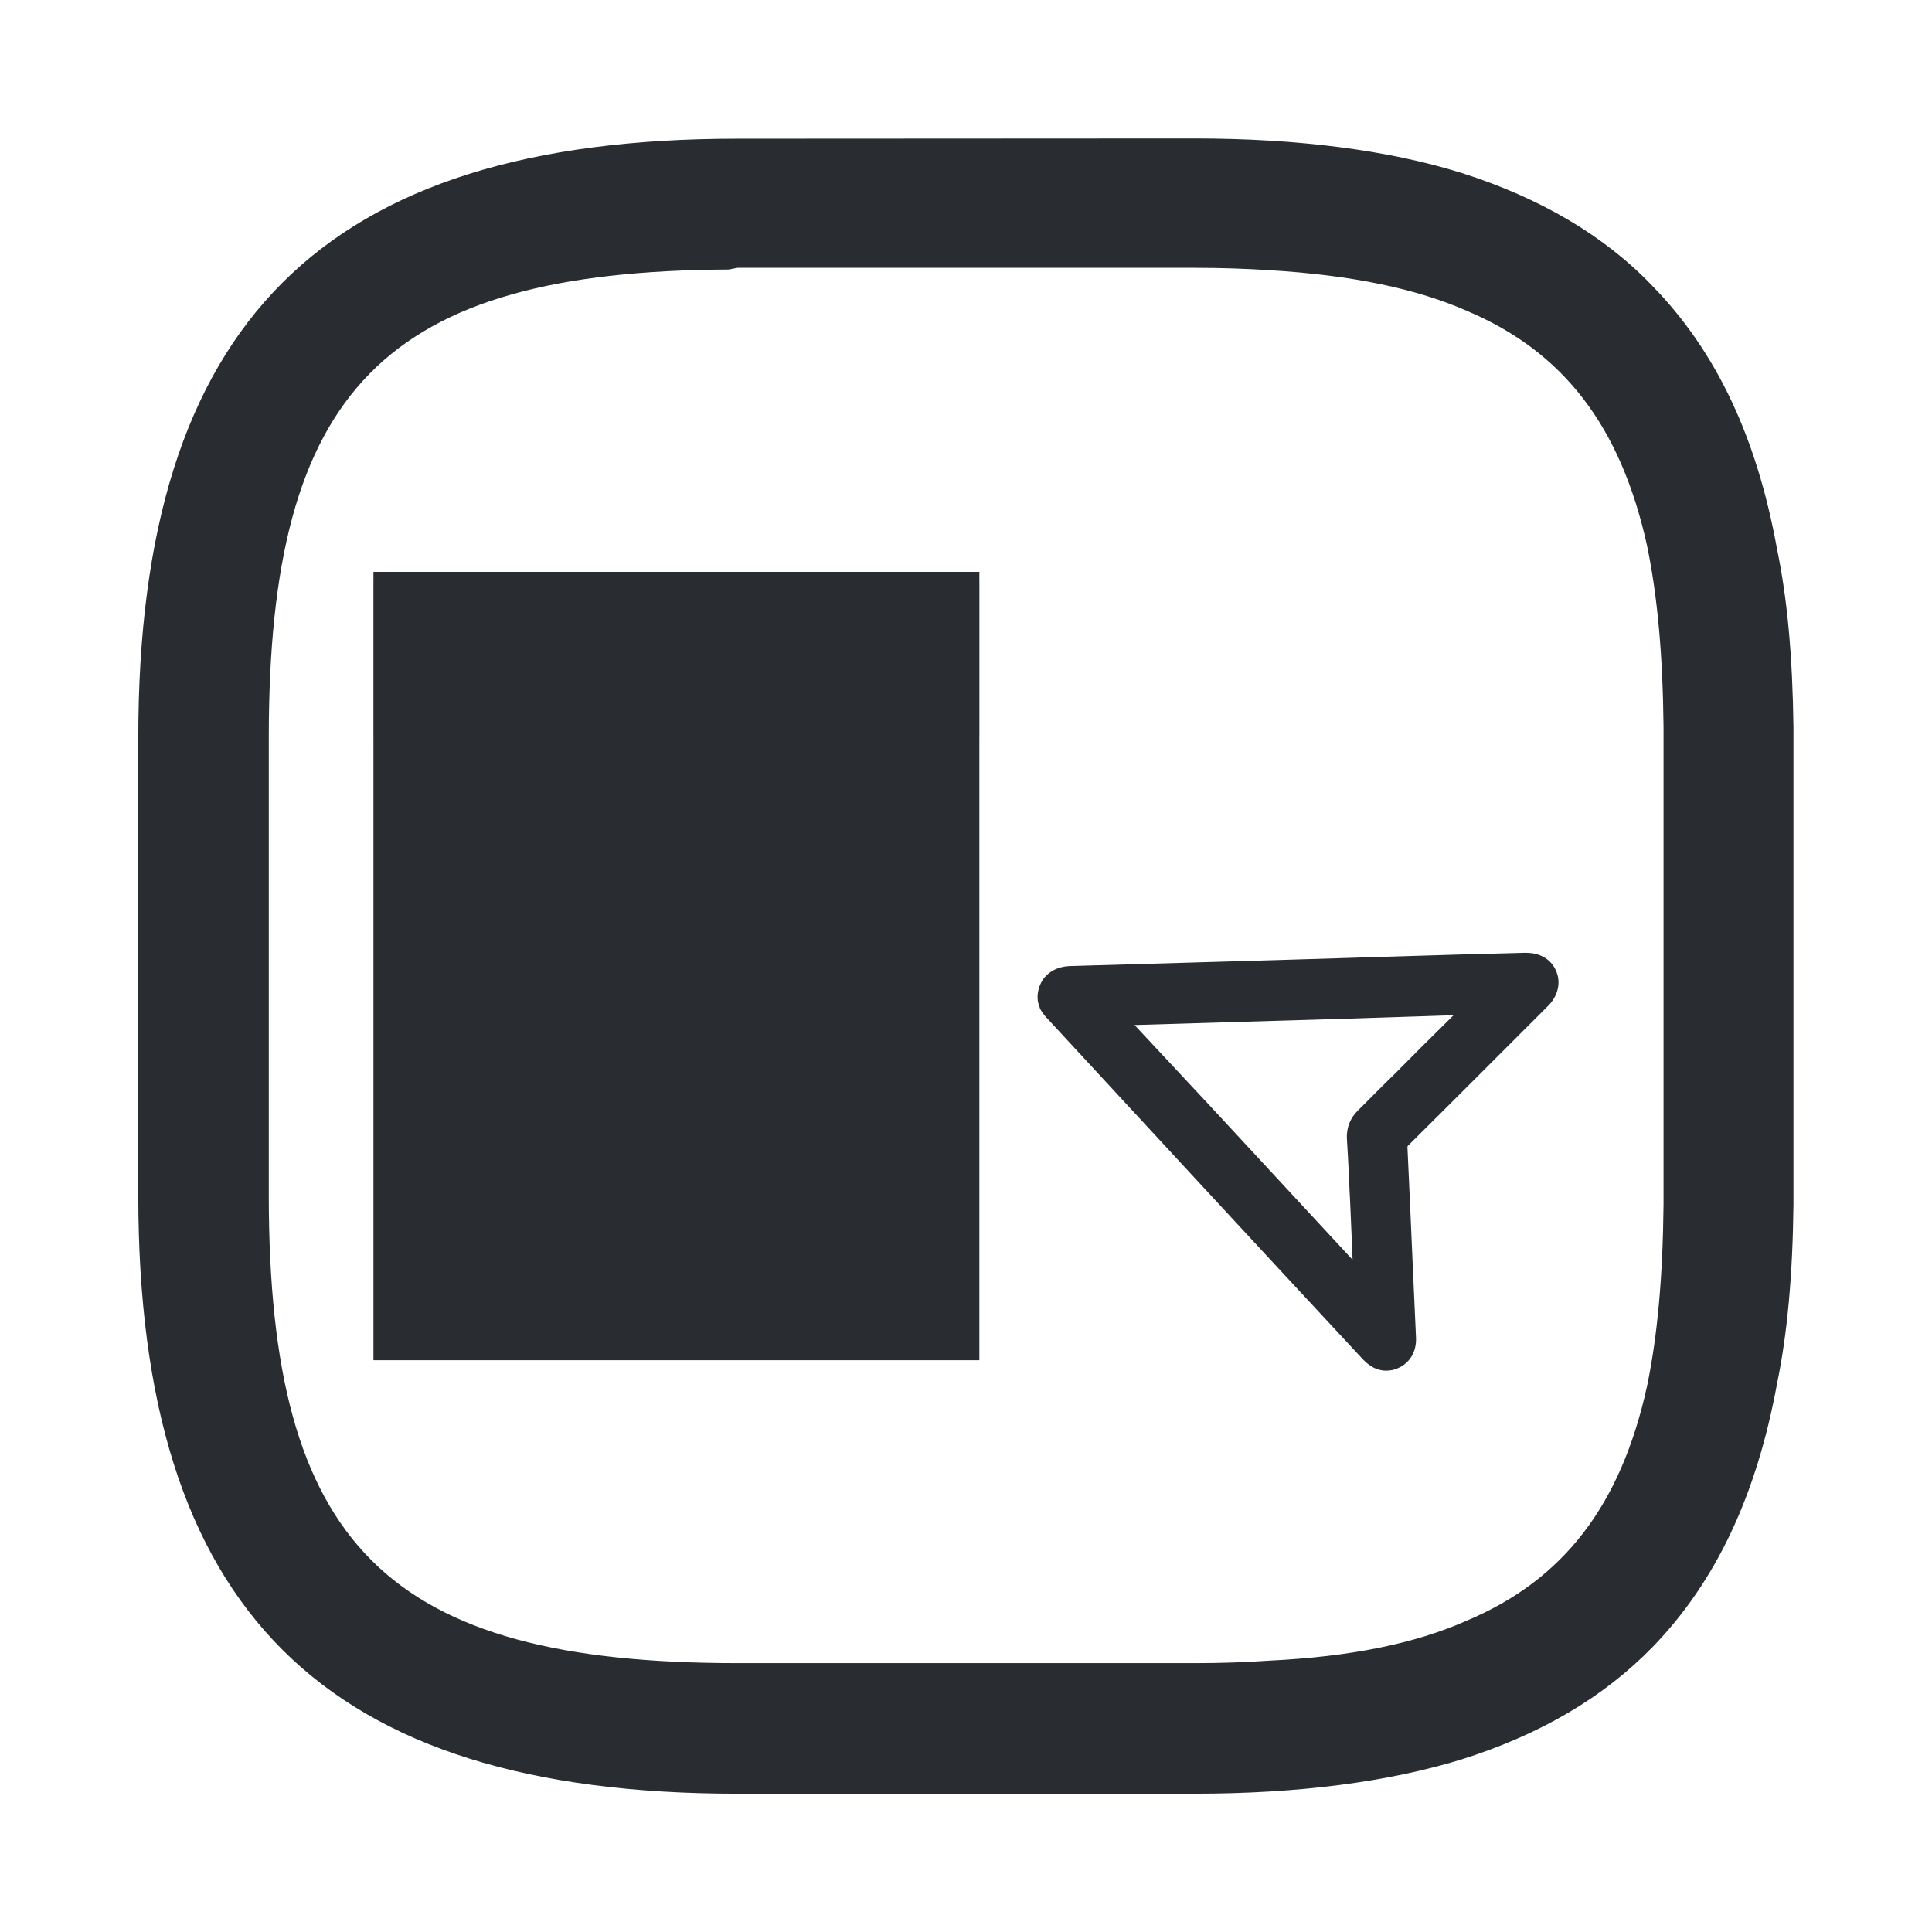
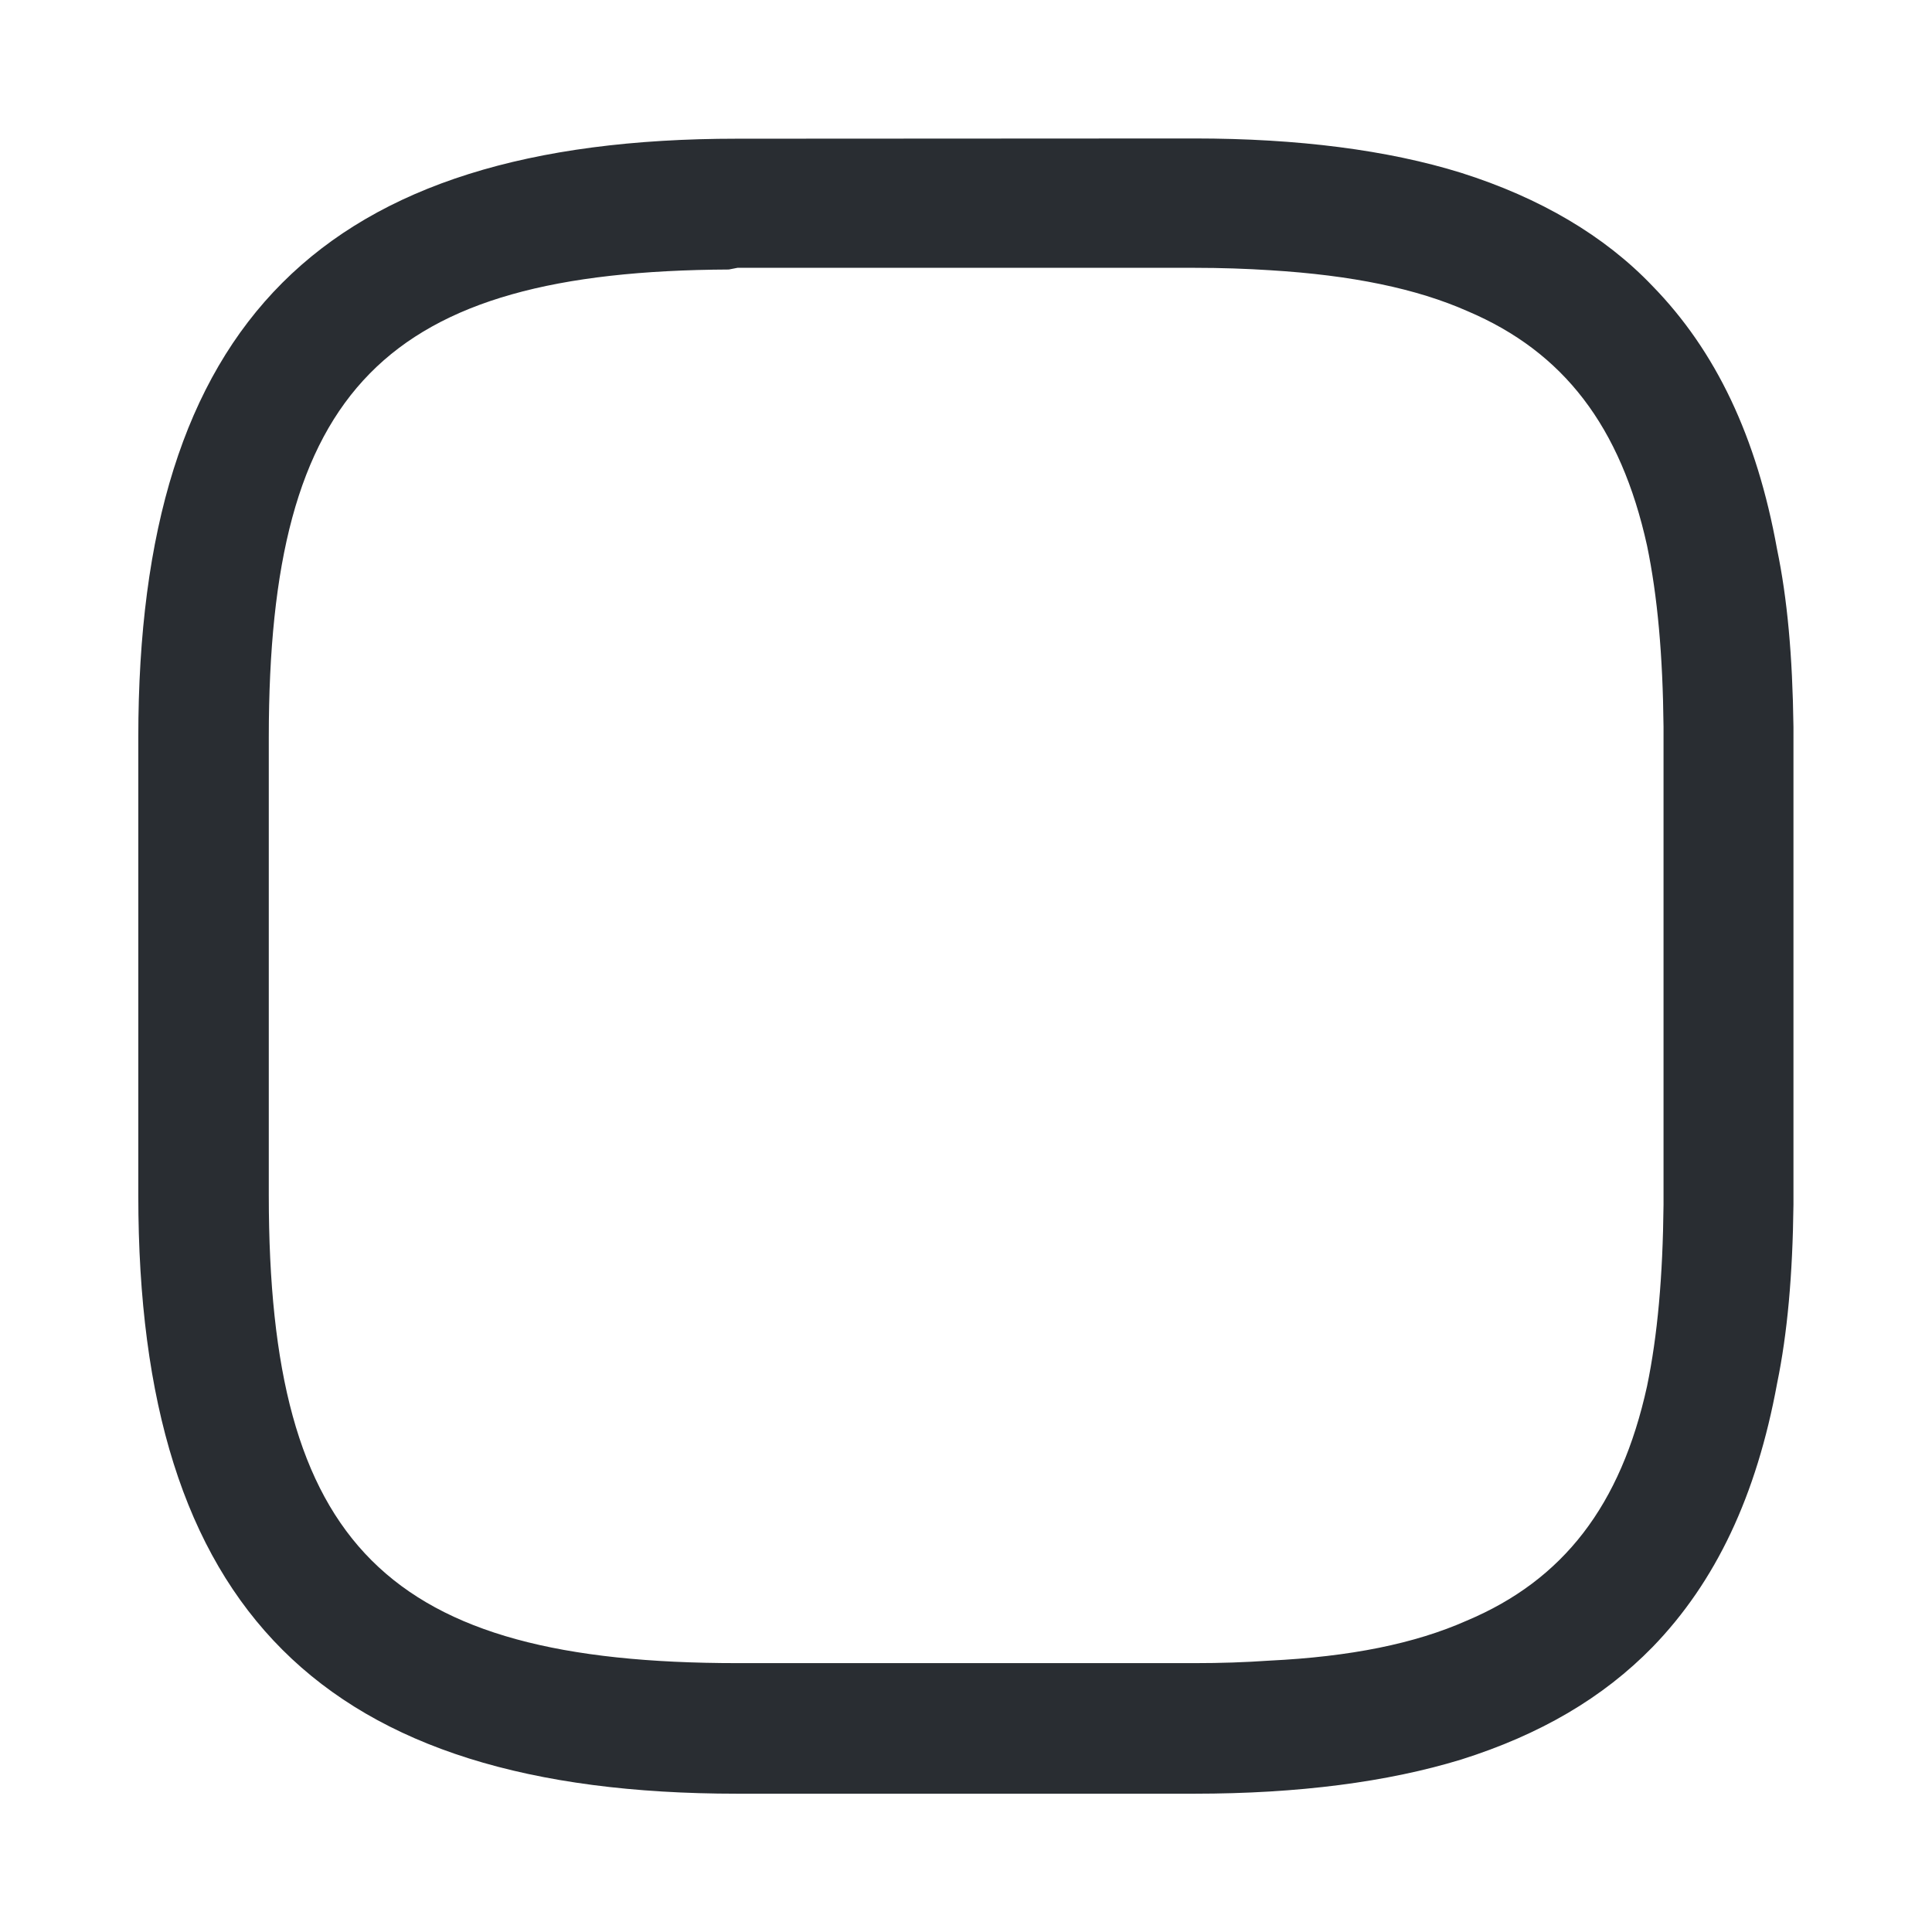
<svg xmlns="http://www.w3.org/2000/svg" version="1.1" id="Vrstva_1" x="0px" y="0px" width="24px" height="24px" viewBox="0 0 24 24" enable-background="new 0 0 24 24" xml:space="preserve">
  <g>
    <g>
-       <path fill="#292D32" d="M19.111,11.86c-0.045-0.017-0.1-0.024-0.166-0.024l-0.838,0.022c-1.453,0.045-3.033,0.093-4.824,0.143    c-0.148,0.007-0.266,0.073-0.335,0.179c-0.054,0.09-0.074,0.198-0.048,0.289c0.002,0.011,0.004,0.021,0.014,0.041l0.006,0.021    l0.021,0.036c0.021,0.026,0.043,0.063,0.07,0.086c1.307,1.414,2.614,2.83,3.922,4.236c0.1,0.106,0.219,0.154,0.344,0.133    c0.015,0,0.031-0.006,0.05-0.012c0.013-0.002,0.021-0.006,0.034-0.012c0.152-0.063,0.238-0.209,0.229-0.385l-0.041-0.907    c-0.022-0.481-0.041-0.966-0.065-1.452c0-0.018,0.002-0.018,0.012-0.027c0.583-0.578,1.158-1.156,1.742-1.739    c0.099-0.102,0.143-0.239,0.113-0.366C19.32,11.997,19.236,11.902,19.111,11.86z M18.057,12.611    c-0.137,0.136-0.275,0.273-0.412,0.408c-0.104,0.104-0.207,0.207-0.311,0.313c-0.154,0.148-0.302,0.302-0.453,0.45    c-0.109,0.104-0.16,0.229-0.148,0.385c0.008,0.125,0.014,0.254,0.021,0.378l0.005,0.081c0.002,0.097,0.006,0.188,0.012,0.285    c0.008,0.2,0.018,0.396,0.026,0.599l0.005,0.139c-0.593-0.64-1.18-1.273-1.773-1.914l-0.935-1.002    c0.896-0.027,1.784-0.053,2.671-0.08L18.057,12.611z" />
+       </g>
+     <g>
+       <g>
+         </g>
    </g>
    <g>
      <g>
-         <rect x="4.639" y="7.231" fill="#CCCED0" width="7.527" height="1.929" />
-       </g>
-     </g>
-     <g>
-       <g>
-         <rect x="4.639" y="7.104" fill="#292D32" width="7.527" height="9.793" />
-       </g>
+         </g>
    </g>
  </g>
  <g>
    <path fill="#292D32" d="M22.076,17.184c0.128-0.621,0.193-1.348,0.203-2.219V9.031c-0.012-0.89-0.076-1.593-0.204-2.21   c-0.252-1.394-0.759-2.461-1.55-3.271c-0.59-0.618-1.389-1.092-2.377-1.404c-0.905-0.281-2.021-0.426-3.311-0.426l-5.68,0.003   c-5.146,0-7.439,2.293-7.439,7.438v5.691c0,5.139,2.295,7.43,7.439,7.43h5.681c1.291,0,2.403-0.146,3.312-0.424   c0.98-0.309,1.762-0.766,2.379-1.398C21.314,19.65,21.82,18.58,22.076,17.184z M18.219,20.133   c-0.643,0.285-1.443,0.447-2.451,0.496c-0.304,0.021-0.604,0.031-0.927,0.031H9.16c-4.354,0-5.821-1.465-5.821-5.811V9.159   c0-4.323,1.44-5.79,5.714-5.811l0.108-0.021h5.68c0.33,0,0.646,0.011,0.938,0.03c1.016,0.062,1.818,0.228,2.453,0.509   c1.193,0.507,1.901,1.432,2.228,2.911c0.131,0.631,0.196,1.367,0.205,2.252v5.938c-0.009,0.889-0.074,1.623-0.205,2.254   C20.134,18.701,19.422,19.627,18.219,20.133z" />
  </g>
</svg>